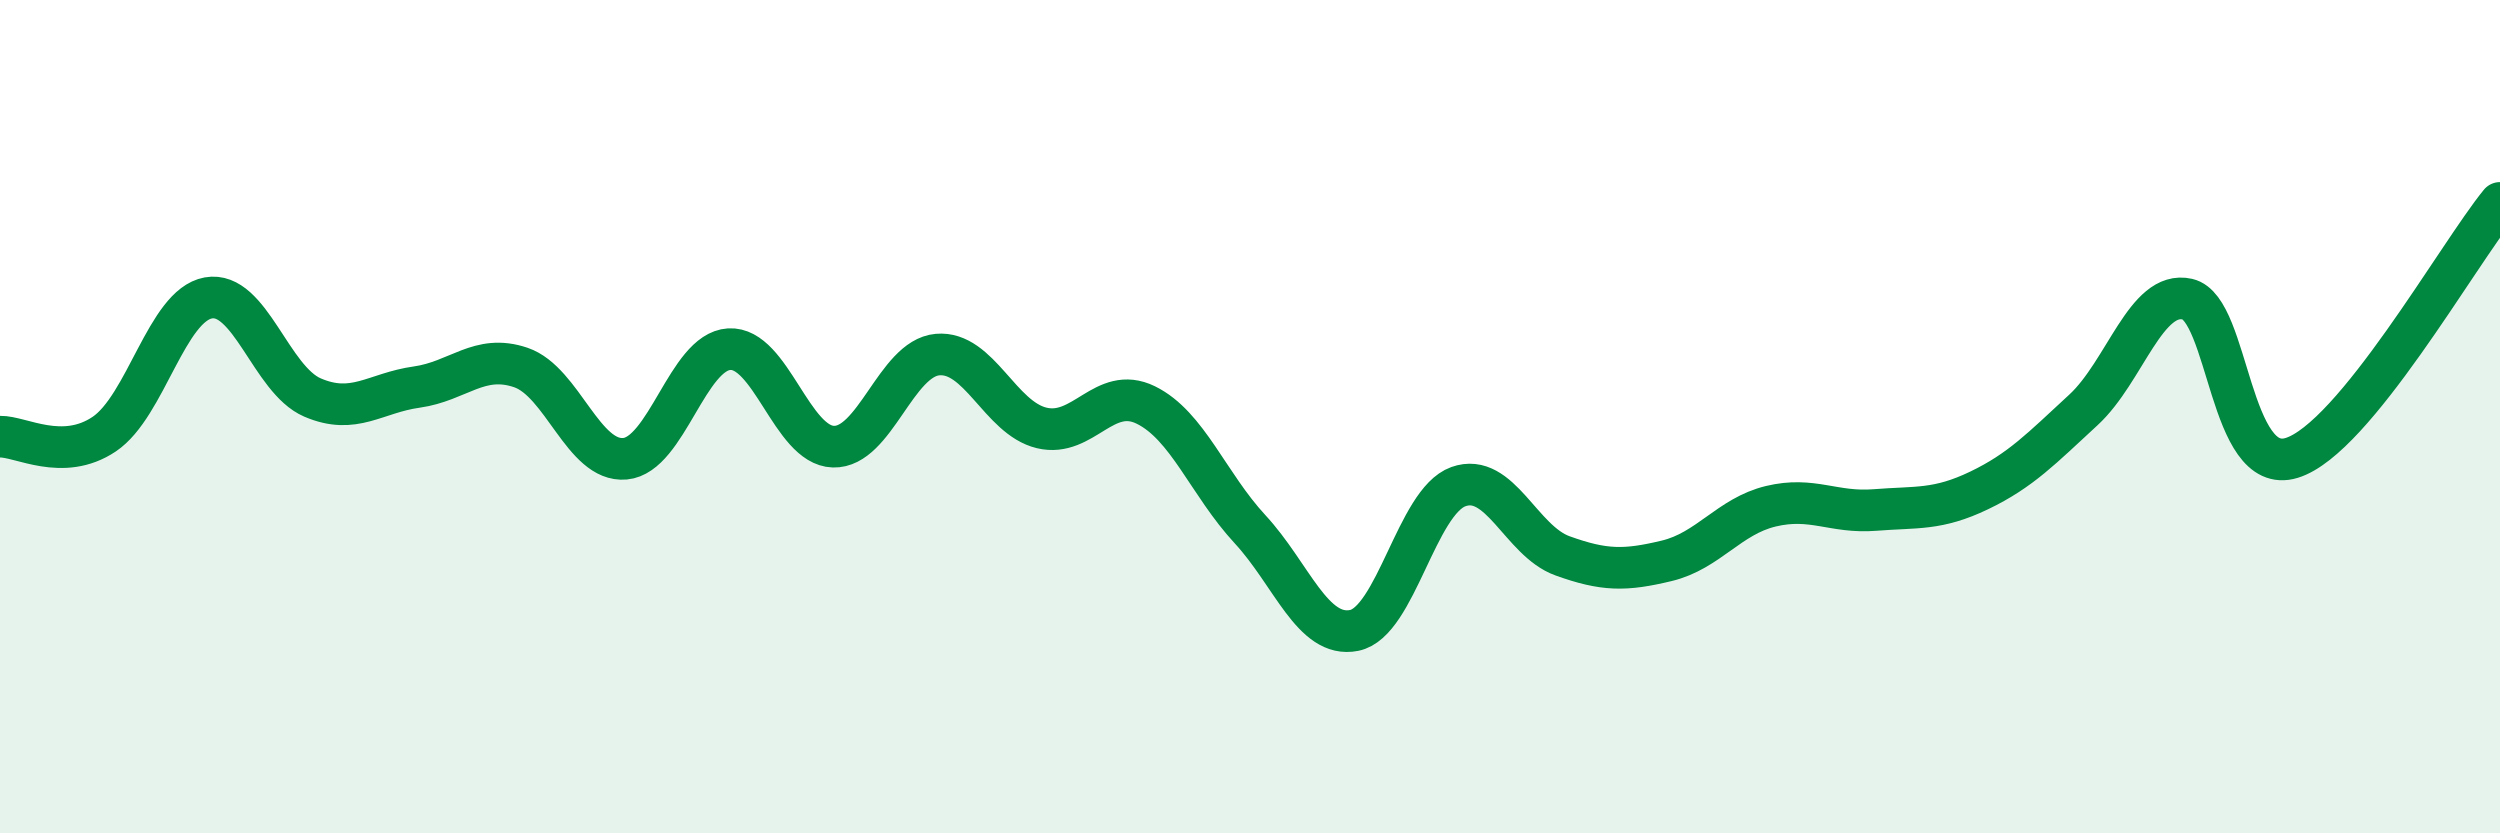
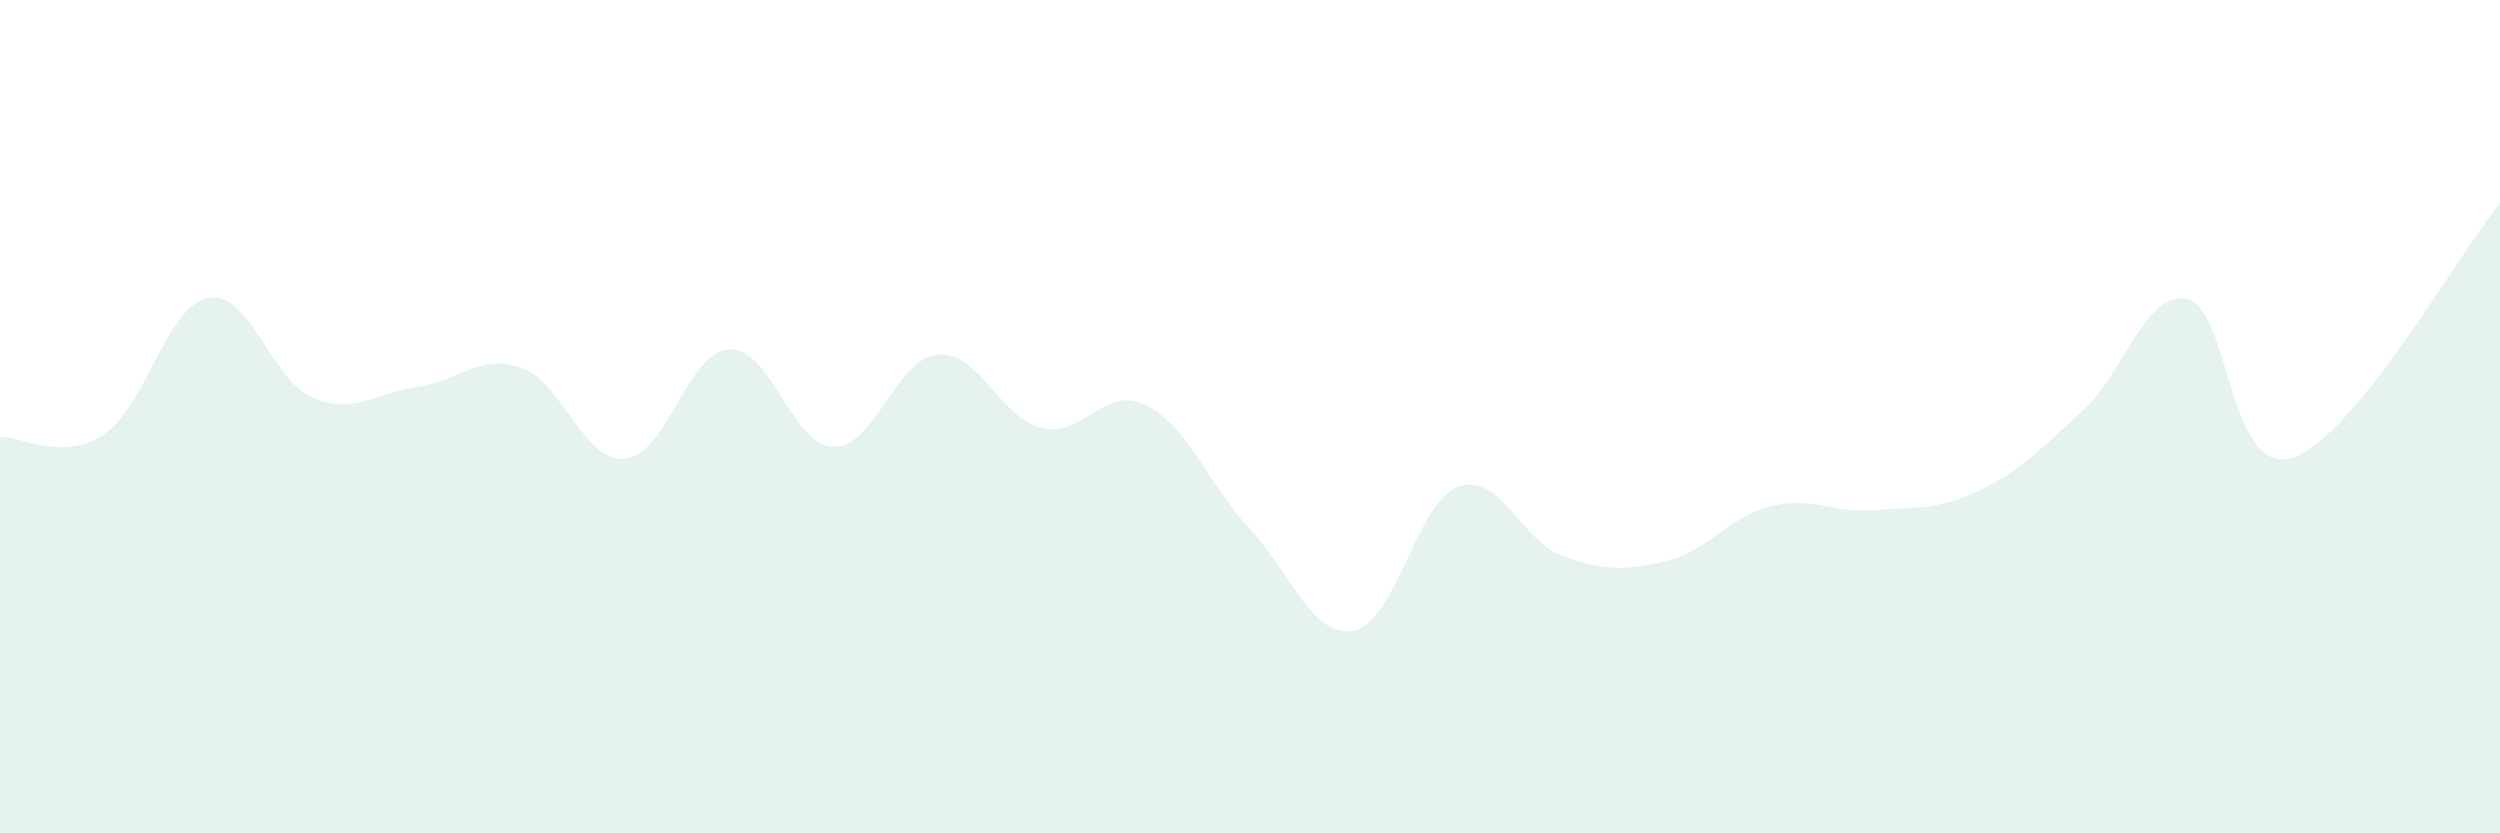
<svg xmlns="http://www.w3.org/2000/svg" width="60" height="20" viewBox="0 0 60 20">
  <path d="M 0,10.48 C 0.5,10.47 1.5,11.09 2.5,10.42 C 3.5,9.75 4,7.33 5,7.15 C 6,6.97 6.5,9.11 7.5,9.54 C 8.5,9.97 9,9.43 10,9.29 C 11,9.15 11.5,8.48 12.5,8.82 C 13.5,9.16 14,11.1 15,11.01 C 16,10.92 16.5,8.44 17.5,8.38 C 18.5,8.32 19,10.69 20,10.72 C 21,10.75 21.5,8.6 22.5,8.51 C 23.5,8.42 24,10.03 25,10.27 C 26,10.51 26.5,9.23 27.5,9.72 C 28.5,10.21 29,11.62 30,12.7 C 31,13.78 31.5,15.33 32.5,15.13 C 33.5,14.93 34,12.04 35,11.68 C 36,11.32 36.5,12.98 37.5,13.34 C 38.5,13.7 39,13.7 40,13.46 C 41,13.22 41.5,12.39 42.5,12.15 C 43.5,11.91 44,12.32 45,12.24 C 46,12.16 46.5,12.25 47.5,11.77 C 48.5,11.29 49,10.76 50,9.84 C 51,8.92 51.5,6.95 52.5,7.18 C 53.5,7.41 53.5,11.45 55,10.99 C 56.5,10.53 59,6.09 60,4.87L60 20L0 20Z" fill="#008740" opacity="0.1" stroke-linecap="round" stroke-linejoin="round" />
-   <path d="M 0,10.48 C 0.5,10.47 1.5,11.09 2.5,10.42 C 3.5,9.75 4,7.33 5,7.15 C 6,6.97 6.5,9.11 7.5,9.54 C 8.5,9.97 9,9.43 10,9.29 C 11,9.15 11.5,8.48 12.5,8.82 C 13.5,9.16 14,11.1 15,11.01 C 16,10.92 16.5,8.44 17.5,8.38 C 18.5,8.32 19,10.69 20,10.72 C 21,10.75 21.5,8.6 22.5,8.51 C 23.5,8.42 24,10.03 25,10.27 C 26,10.51 26.5,9.23 27.5,9.72 C 28.5,10.21 29,11.62 30,12.7 C 31,13.78 31.5,15.33 32.5,15.13 C 33.5,14.93 34,12.04 35,11.68 C 36,11.32 36.5,12.98 37.5,13.34 C 38.5,13.7 39,13.7 40,13.46 C 41,13.22 41.5,12.39 42.5,12.15 C 43.5,11.91 44,12.32 45,12.24 C 46,12.16 46.5,12.25 47.5,11.77 C 48.5,11.29 49,10.76 50,9.84 C 51,8.92 51.5,6.95 52.5,7.18 C 53.5,7.41 53.5,11.45 55,10.99 C 56.5,10.53 59,6.09 60,4.87" stroke="#008740" stroke-width="1" fill="none" stroke-linecap="round" stroke-linejoin="round" />
</svg>